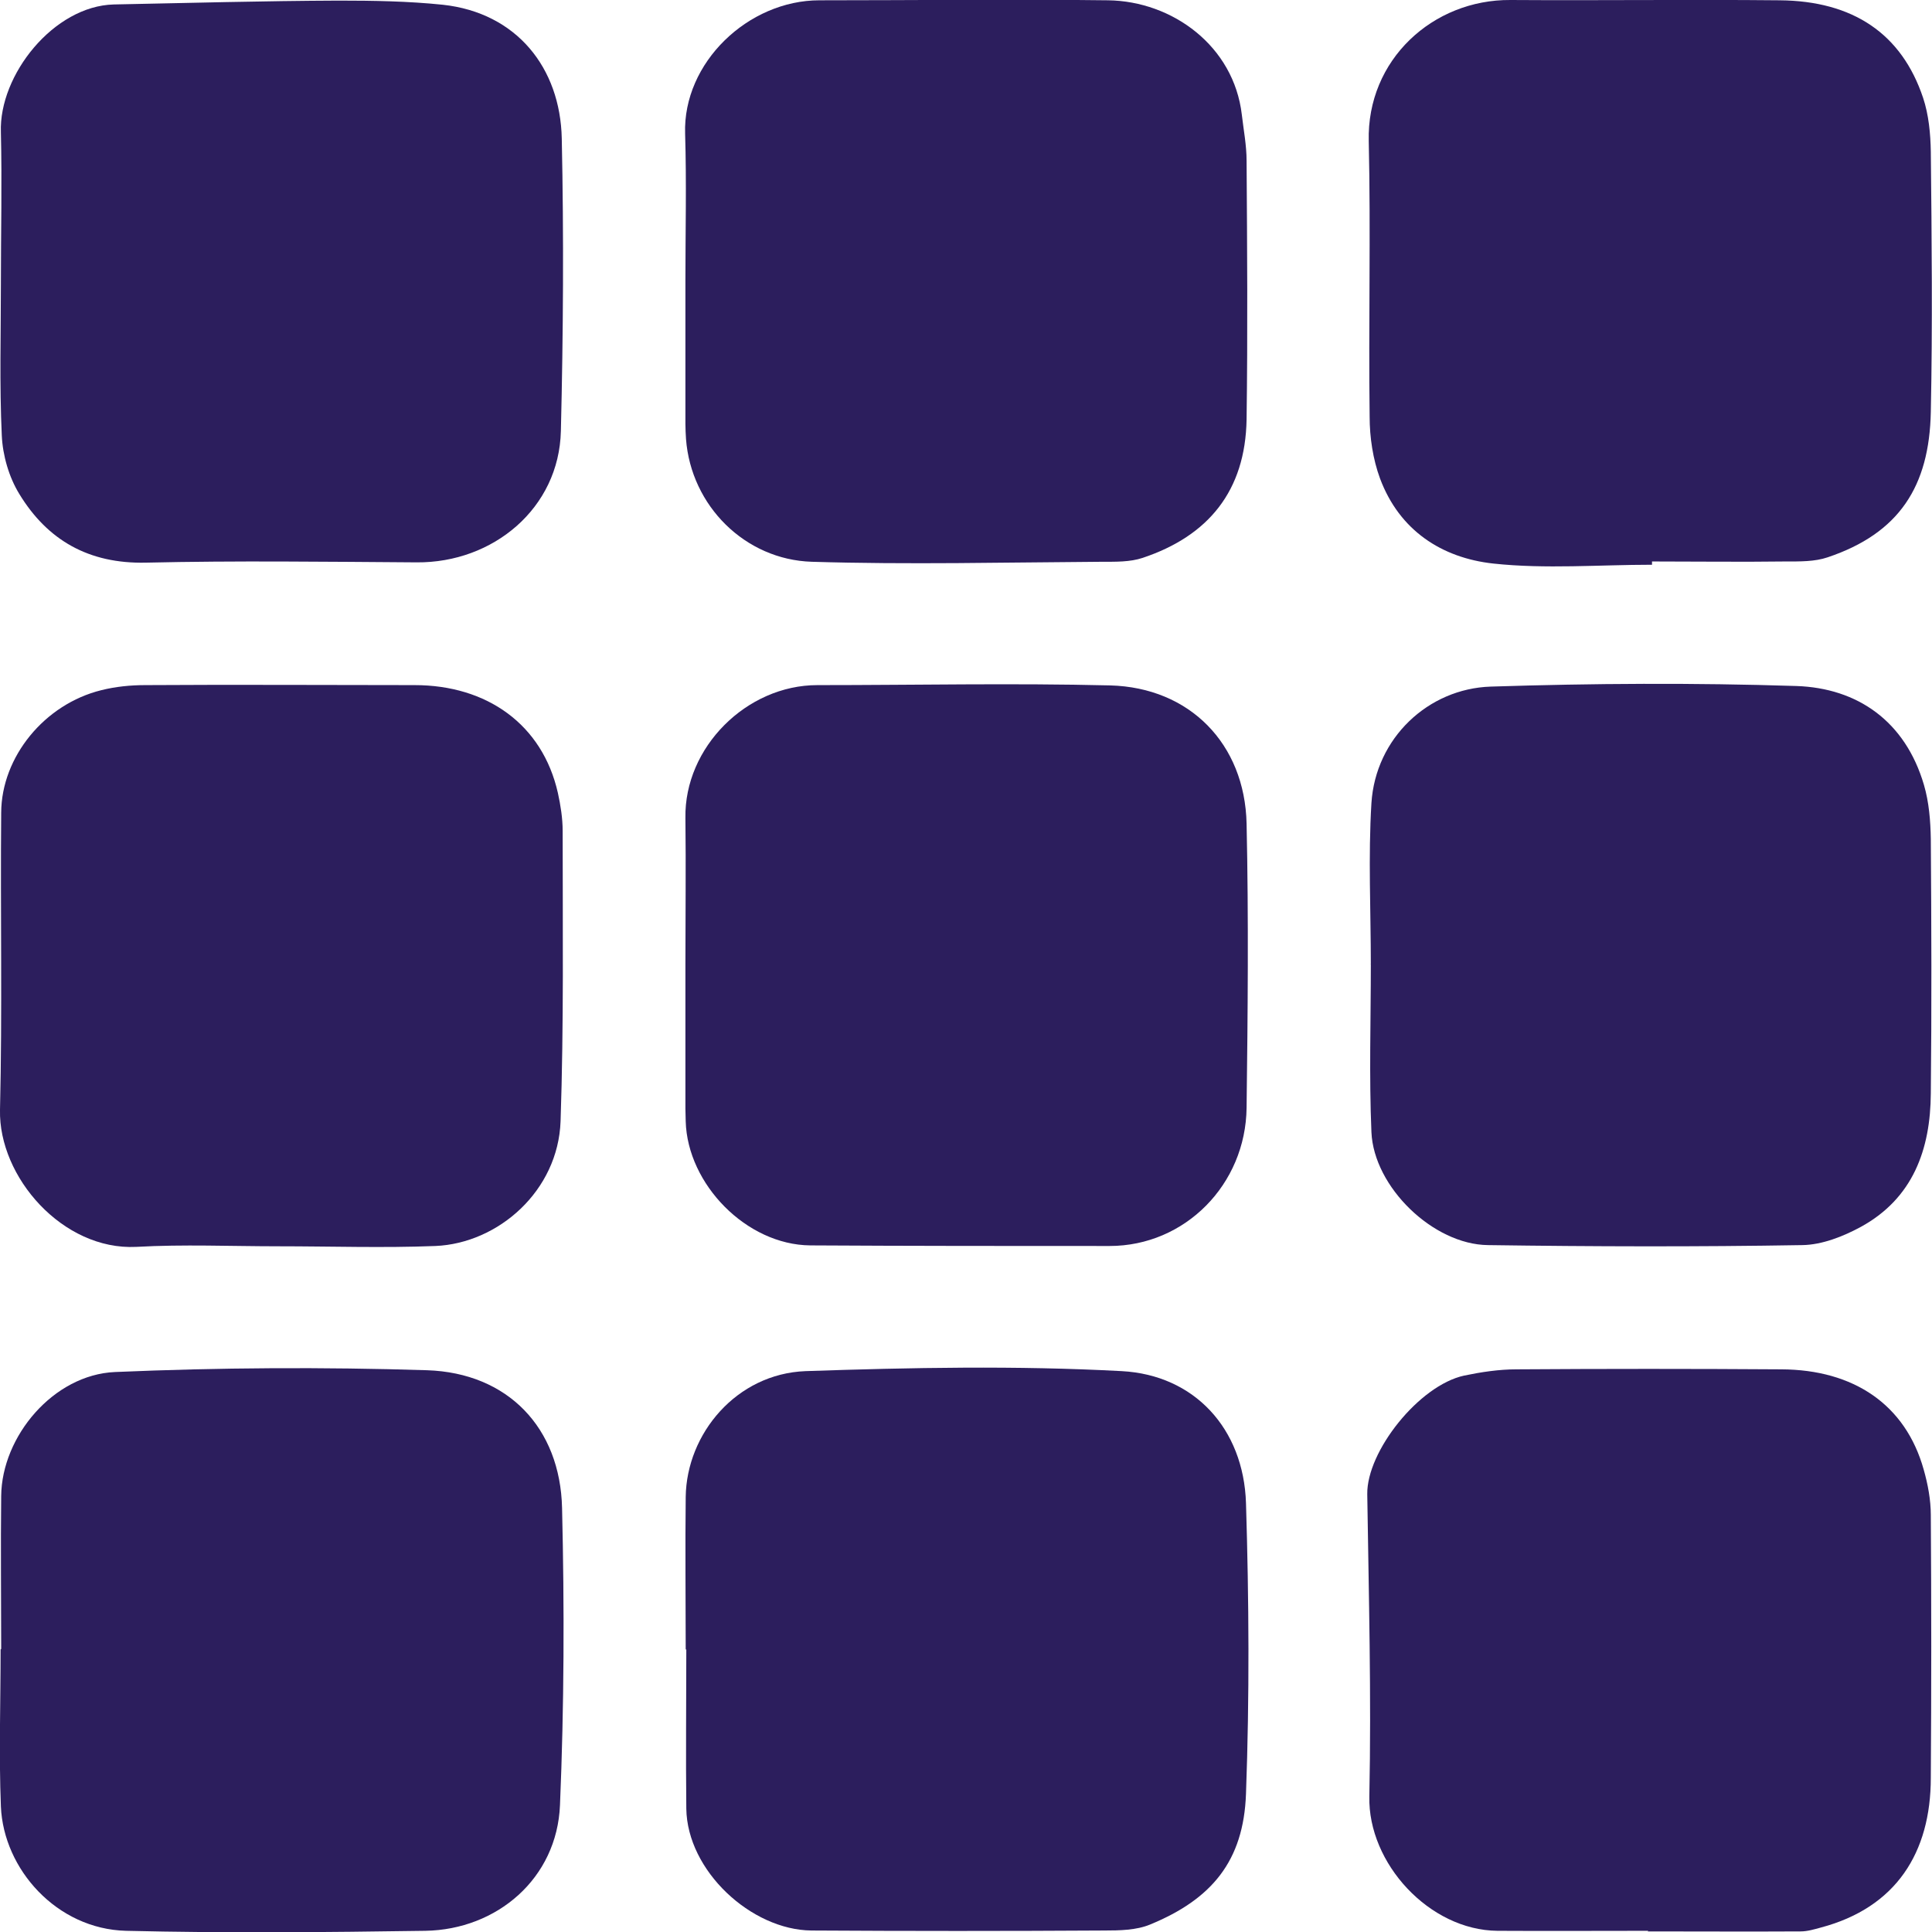
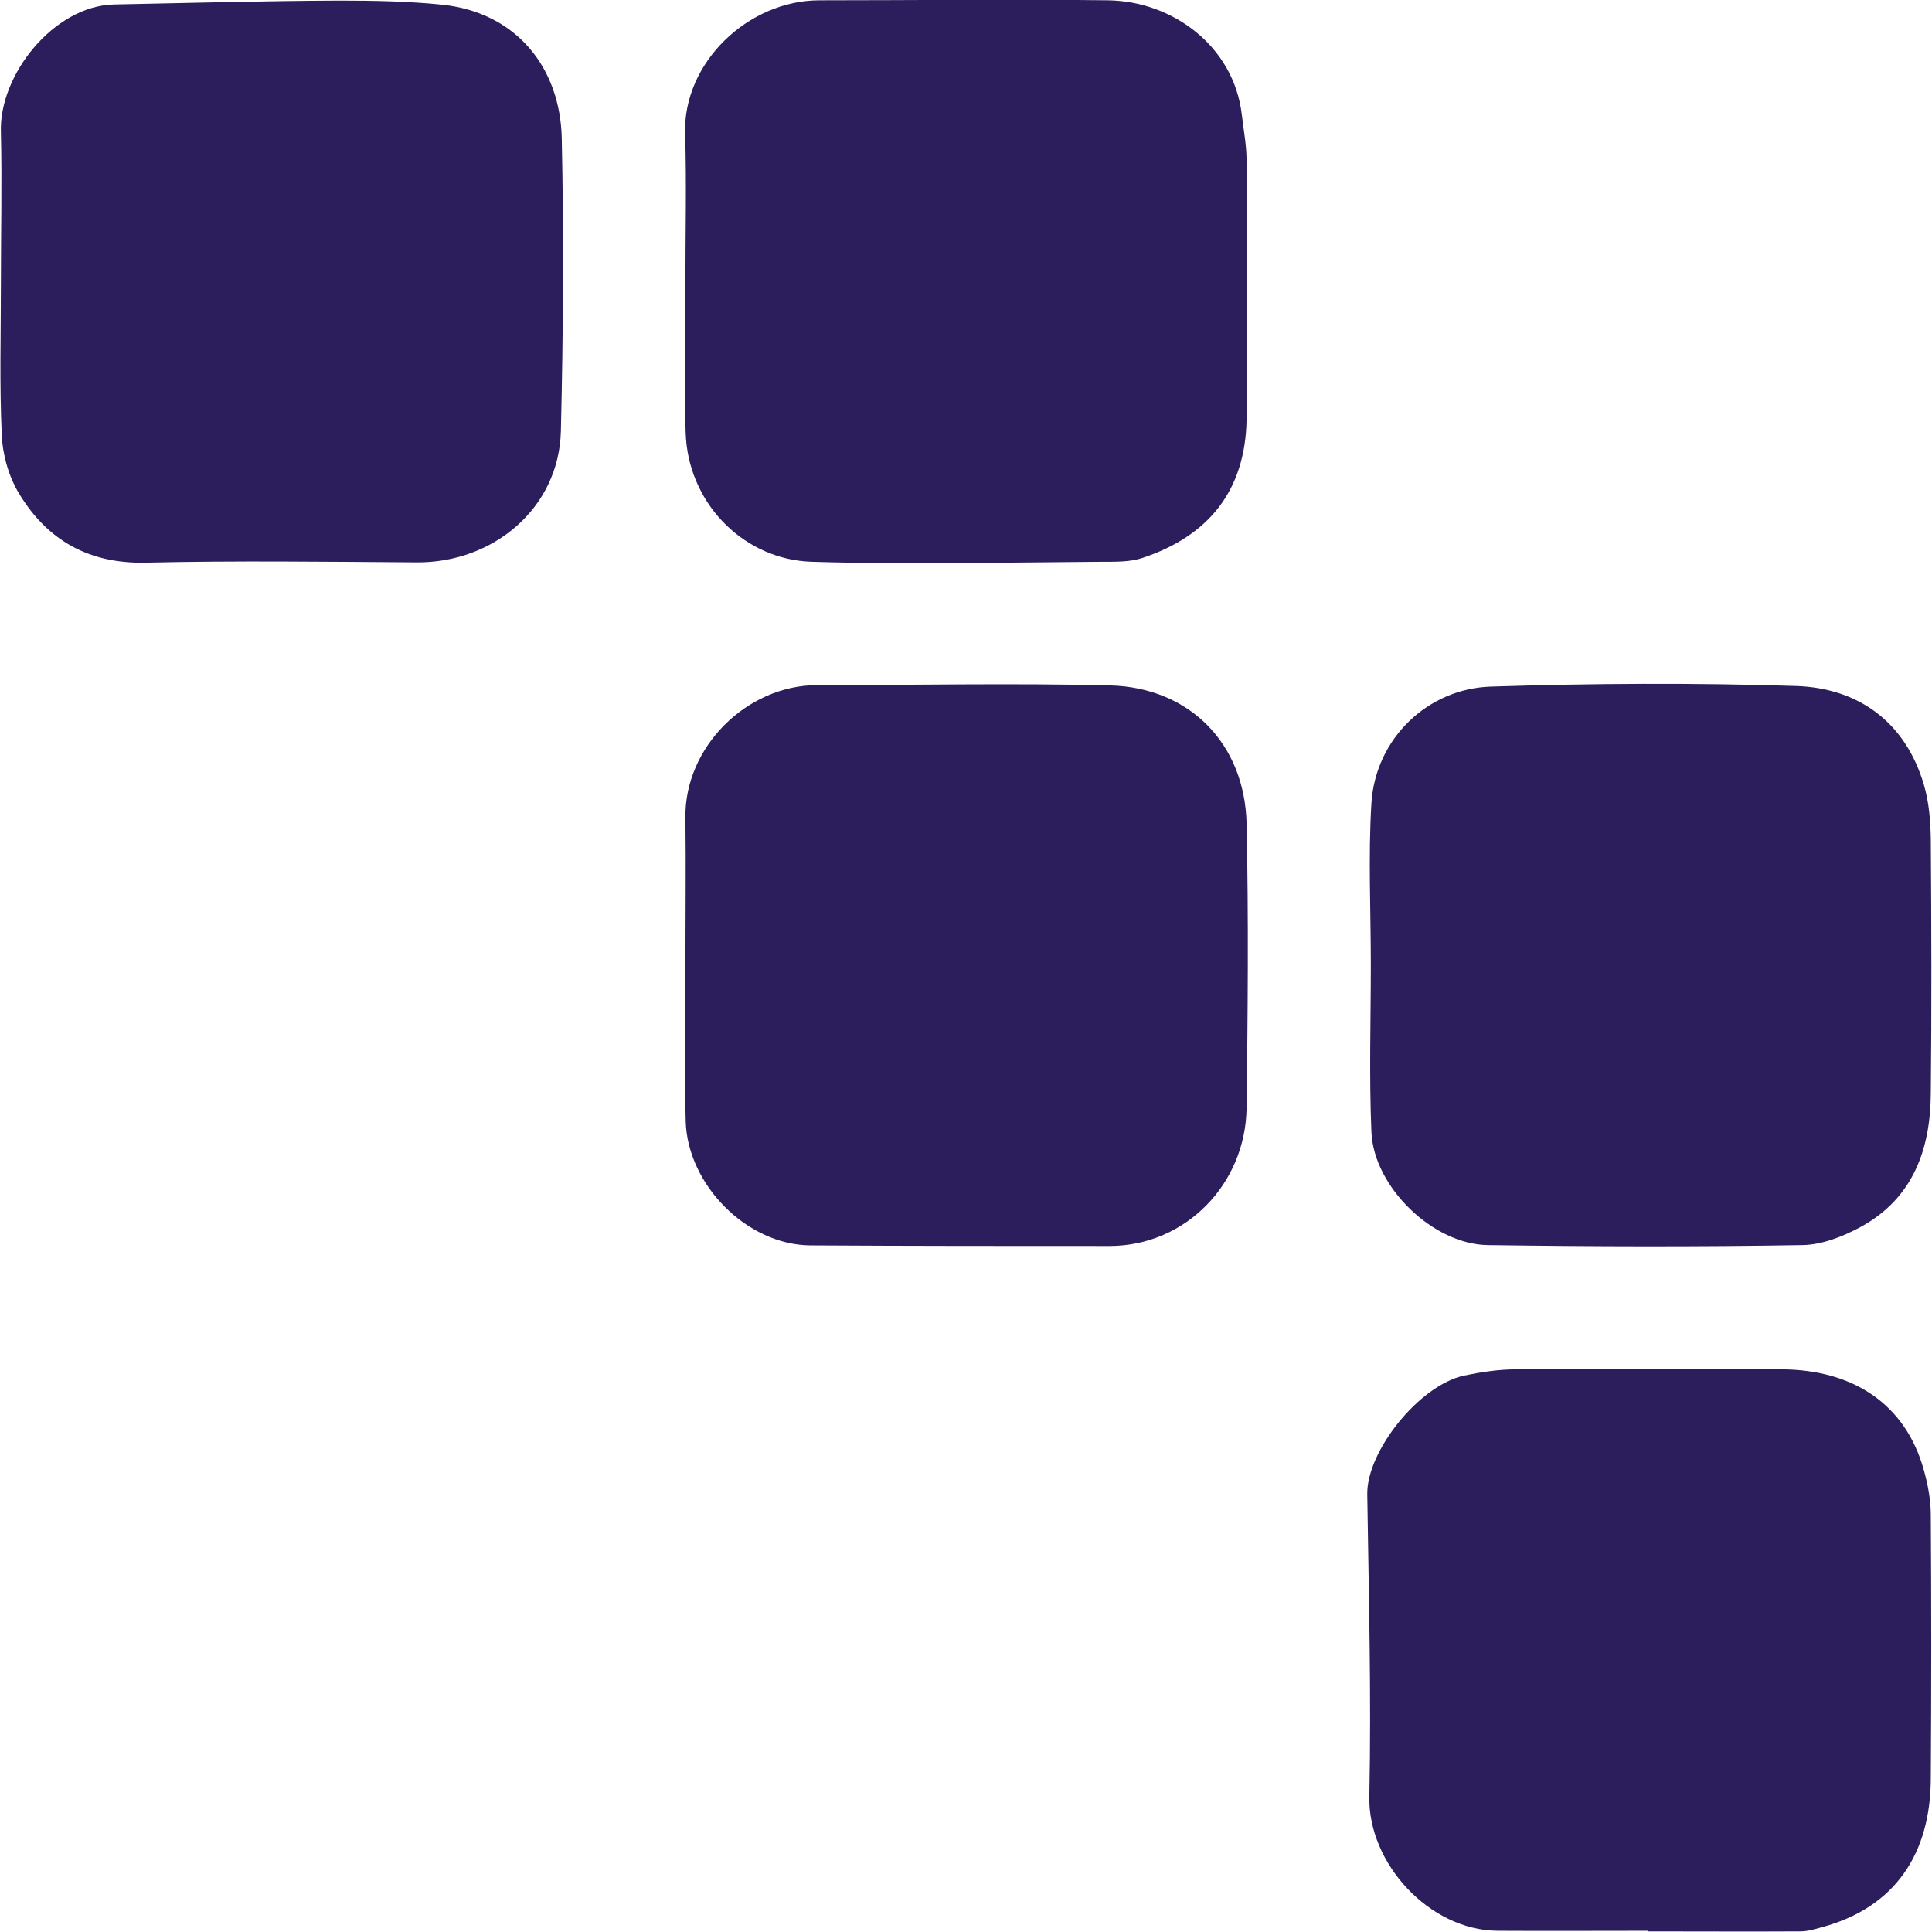
<svg xmlns="http://www.w3.org/2000/svg" id="Layer_1" data-name="Layer 1" viewBox="0 0 65 65">
  <defs>
    <style>
      .cls-1 {
        fill: #2c1e5d;
      }
    </style>
  </defs>
-   <path class="cls-1" d="m.04,55.47c0-1.71-.02-3.43,0-5.14.02-2.01,1.76-4.08,3.83-4.17,3.5-.15,7-.17,10.5-.06,2.71.09,4.48,1.93,4.54,4.64.08,3.33.07,6.67-.07,9.99-.1,2.47-2.12,4.19-4.53,4.23-3.36.05-6.72.08-10.07,0-2.33-.06-4.12-2.07-4.21-4.18-.07-1.76-.01-3.53-.01-5.29,0,0,0,0,.01,0Z" />
-   <path class="cls-1" d="m9.36,41.93c-1.59,0-3.19-.07-4.78.02C2.11,42.07-.05,39.6,0,37.34c.08-3.33.01-6.67.04-10,.01-1.88,1.46-3.65,3.37-4.12.48-.12.98-.17,1.48-.17,3.02-.02,6.04,0,9.06,0,2.43,0,4.3,1.32,4.82,3.63.09.41.16.85.16,1.27,0,3.26.04,6.52-.07,9.77-.08,2.34-2.09,4.11-4.21,4.2-1.76.07-3.52.01-5.29.01,0,0,0,0,0,0Z" />
  <path class="cls-1" d="m.03,9.52c0-1.69.04-3.38,0-5.07C-.04,2.52,1.81.2,3.83.15c2.52-.05,5.04-.12,7.56-.13,1.17,0,2.35.02,3.51.14,2.48.27,3.95,2.12,4,4.5.07,3.28.05,6.56-.03,9.84-.06,2.6-2.28,4.44-4.85,4.42-3.04-.02-6.08-.06-9.12.01-1.91.04-3.3-.75-4.25-2.31-.35-.57-.56-1.3-.59-1.97-.08-1.71-.03-3.43-.03-5.14,0,0,0,0,0,0Z" />
  <path class="cls-1" d="m23.06,9.43c0-1.64.04-3.29-.01-4.93C22.97,2.11,25.17.01,27.57.01c3.24,0,6.47-.04,9.71,0,2.17.03,4.23,1.54,4.5,3.85.06.52.16,1.03.16,1.55.02,2.9.04,5.8,0,8.7-.04,2.4-1.28,3.92-3.5,4.66-.42.14-.9.13-1.35.13-3.26.02-6.52.1-9.78,0-2.24-.07-4.06-1.88-4.23-4.13-.01-.17-.02-.34-.02-.51,0-1.62,0-3.24,0-4.86,0,0,0,0,0,0Z" />
  <path class="cls-1" d="m23.06,32.45c0-1.64.02-3.28,0-4.93-.04-2.38,2.06-4.47,4.44-4.47,3.28,0,6.57-.07,9.85.01,2.67.07,4.53,1.96,4.59,4.65.07,3.19.04,6.38,0,9.56-.03,2.58-2.07,4.65-4.61,4.65-3.36,0-6.71,0-10.07-.02-2.15-.02-4.13-2.06-4.19-4.17,0-.14-.01-.29-.01-.43,0-1.62,0-3.24,0-4.85h0Z" />
-   <path class="cls-1" d="m23.07,55.5c0-1.71-.02-3.43,0-5.14.03-2.13,1.71-4.14,4.03-4.23,3.54-.12,7.1-.19,10.64,0,2.44.13,4.1,1.93,4.18,4.44.1,3.26.12,6.52,0,9.78-.08,2.27-1.16,3.55-3.23,4.4-.46.19-1.02.2-1.54.2-3.28.02-6.57.02-9.85,0-2.03-.02-4.18-2.01-4.21-4.1-.02-1.79,0-3.57,0-5.36,0,0,0,0,0,0Z" />
+   <path class="cls-1" d="m23.07,55.5Z" />
  <path class="cls-1" d="m55.45,64.96c-1.69,0-3.38.01-5.07,0-2.29-.02-4.36-2.27-4.31-4.52.07-3.39-.02-6.78-.07-10.17-.02-1.44,1.74-3.66,3.26-3.99.58-.12,1.17-.21,1.76-.21,2.97-.02,5.94-.02,8.91,0,2.44.01,4.18,1.19,4.79,3.37.14.49.24,1.02.24,1.53.02,2.95.02,5.89,0,8.84,0,2.52-1.17,4.37-3.7,5.04-.22.06-.45.13-.68.13-1.71.01-3.43,0-5.14,0h0Z" />
-   <path class="cls-1" d="m55.58,19c-1.78,0-3.58.15-5.34-.04-1.74-.19-3.16-1.12-3.81-2.86-.24-.65-.35-1.39-.35-2.08-.04-3.09.04-6.18-.03-9.27C45.98,2.01,48.21-.02,50.82,0c3.02.02,6.03-.02,9.05.01,2.48.02,4.11,1.13,4.83,3.28.19.57.25,1.21.26,1.81.03,2.92.06,5.84,0,8.76-.05,2.5-1.06,4.08-3.47,4.89-.44.15-.94.14-1.42.14-1.5.02-2.99,0-4.49,0,0,.03,0,.05,0,.08Z" />
  <path class="cls-1" d="m46.12,32.45c0-1.81-.09-3.63.02-5.43.14-2.19,1.91-3.85,4.01-3.92,3.43-.11,6.86-.13,10.29-.02,2.05.07,3.66,1.18,4.29,3.33.17.58.22,1.21.23,1.82.02,2.85.03,5.7,0,8.55-.01,1.89-.6,3.54-2.36,4.5-.59.32-1.3.6-1.96.61-3.53.06-7.05.05-10.58,0-1.84-.02-3.84-1.95-3.92-3.8-.08-1.88-.02-3.77-.02-5.65,0,0,0,0-.01,0Z" />
</svg>